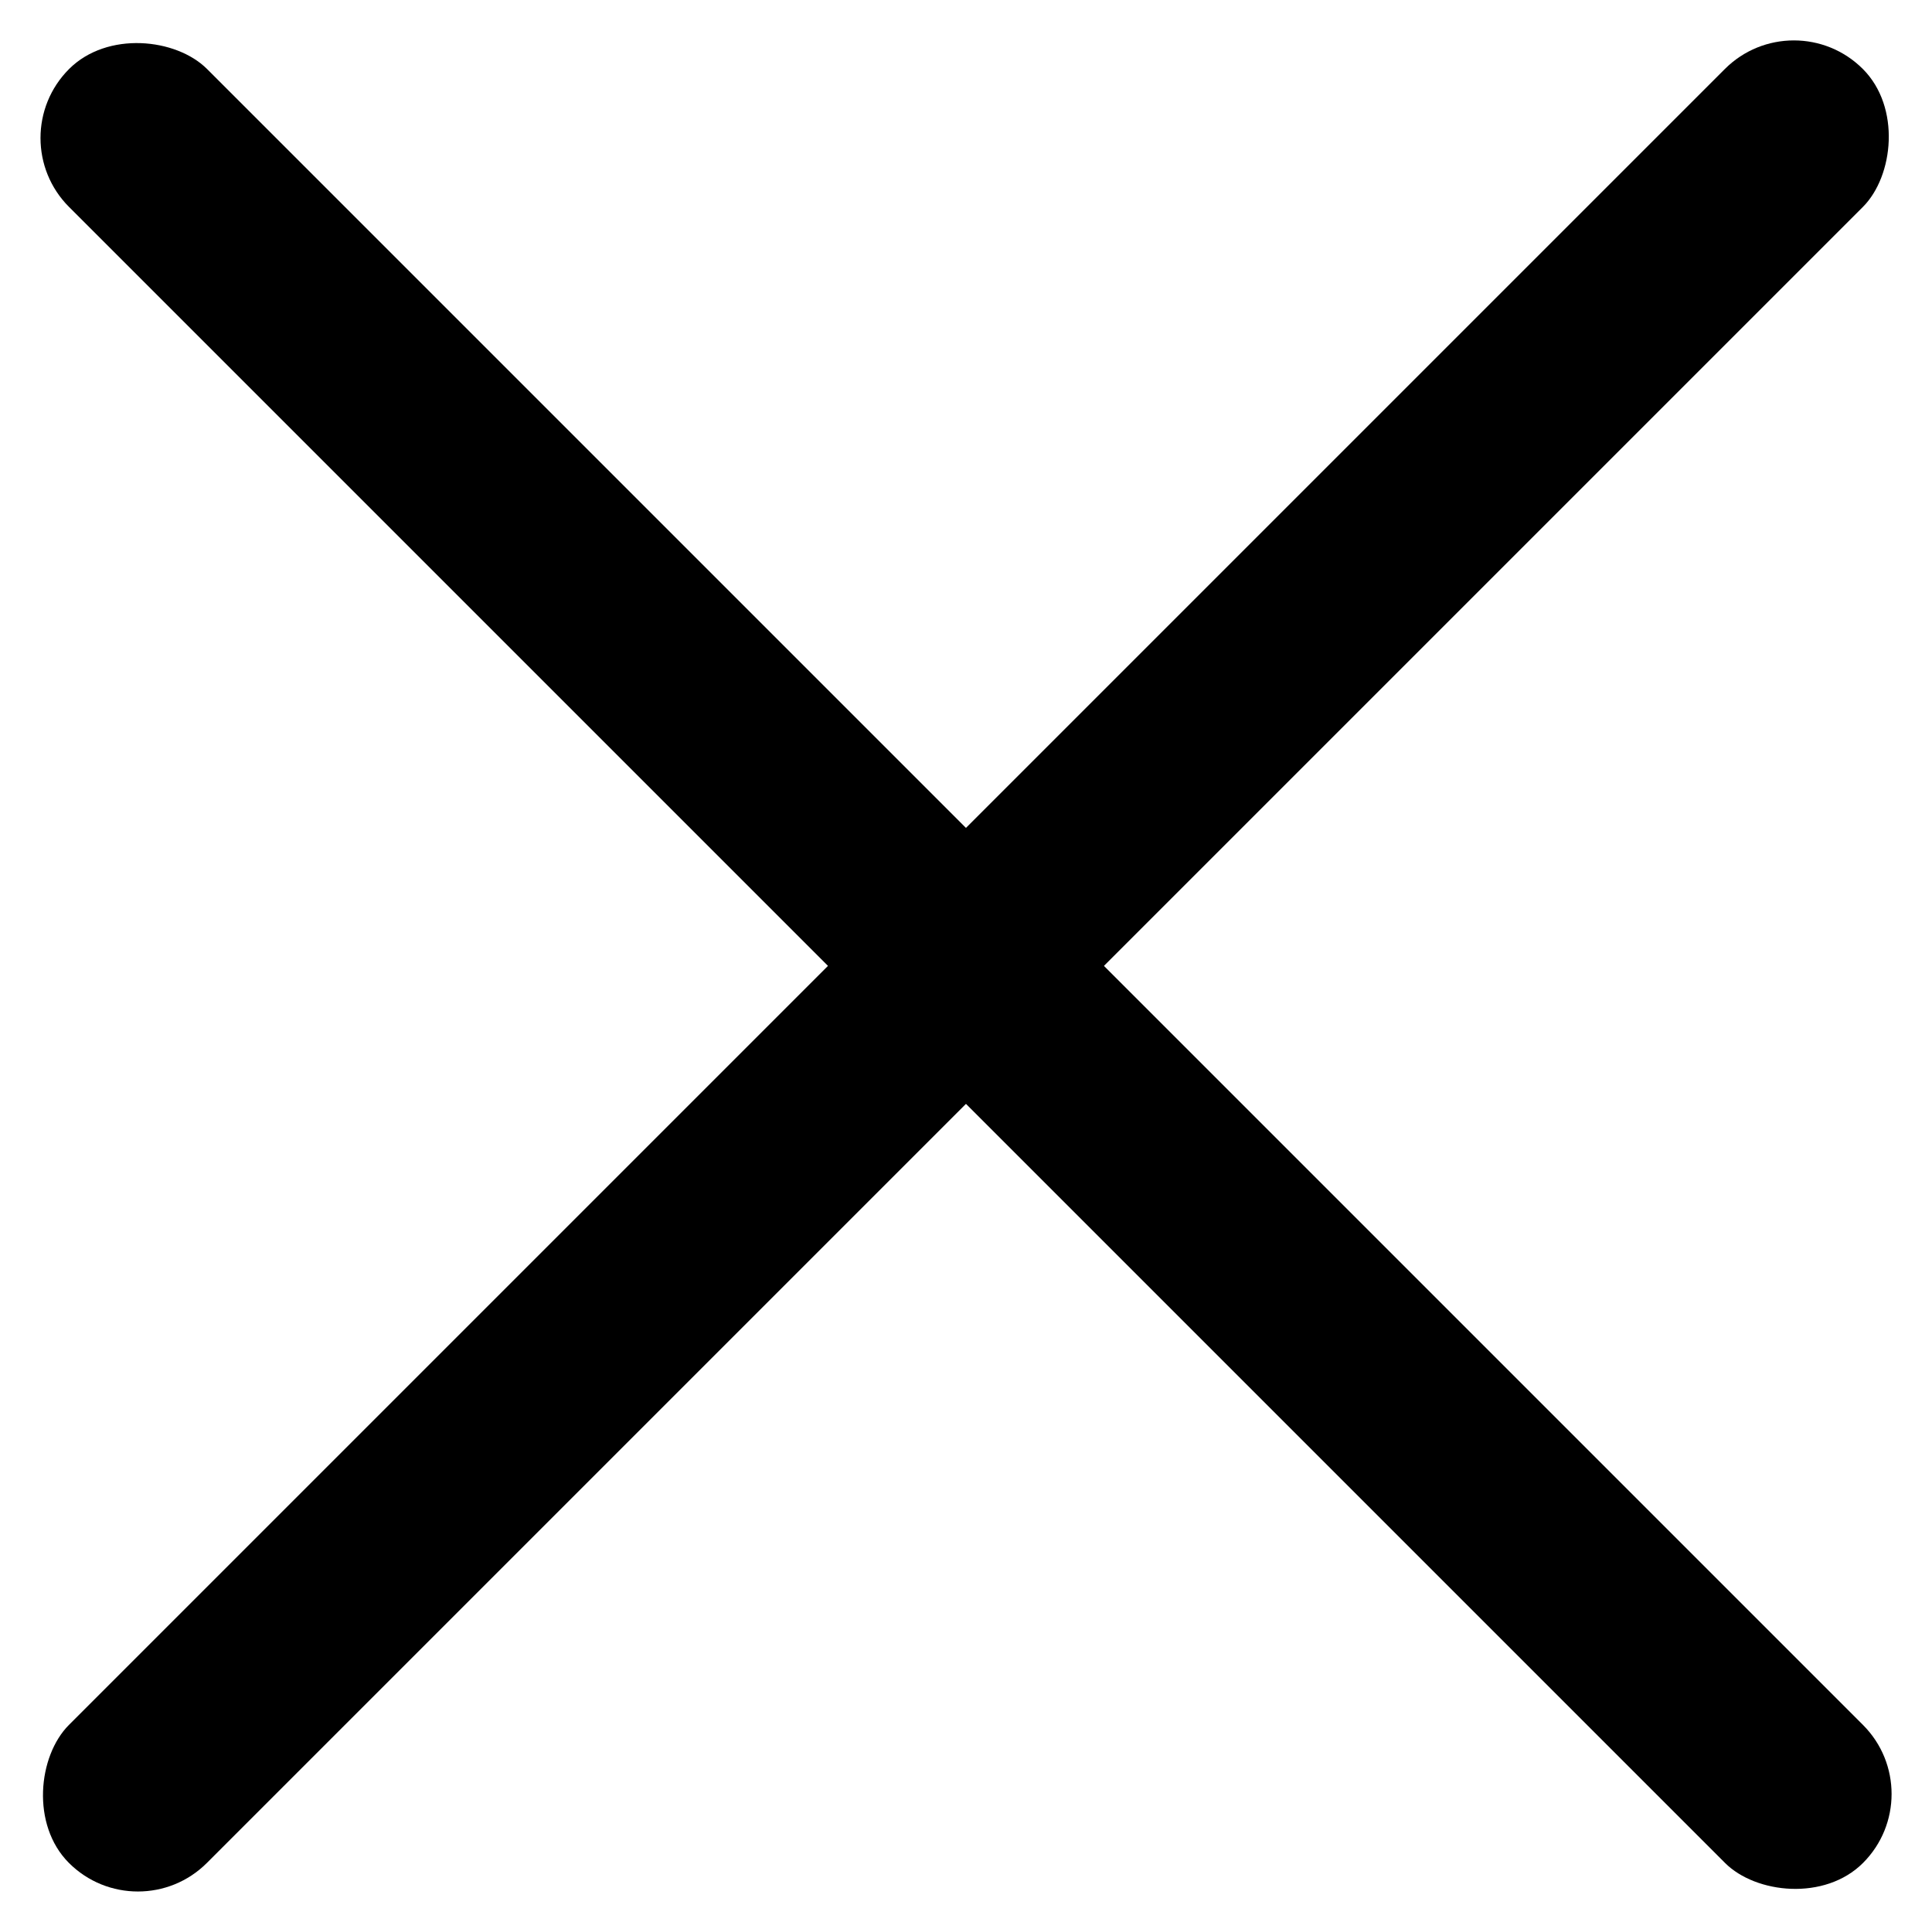
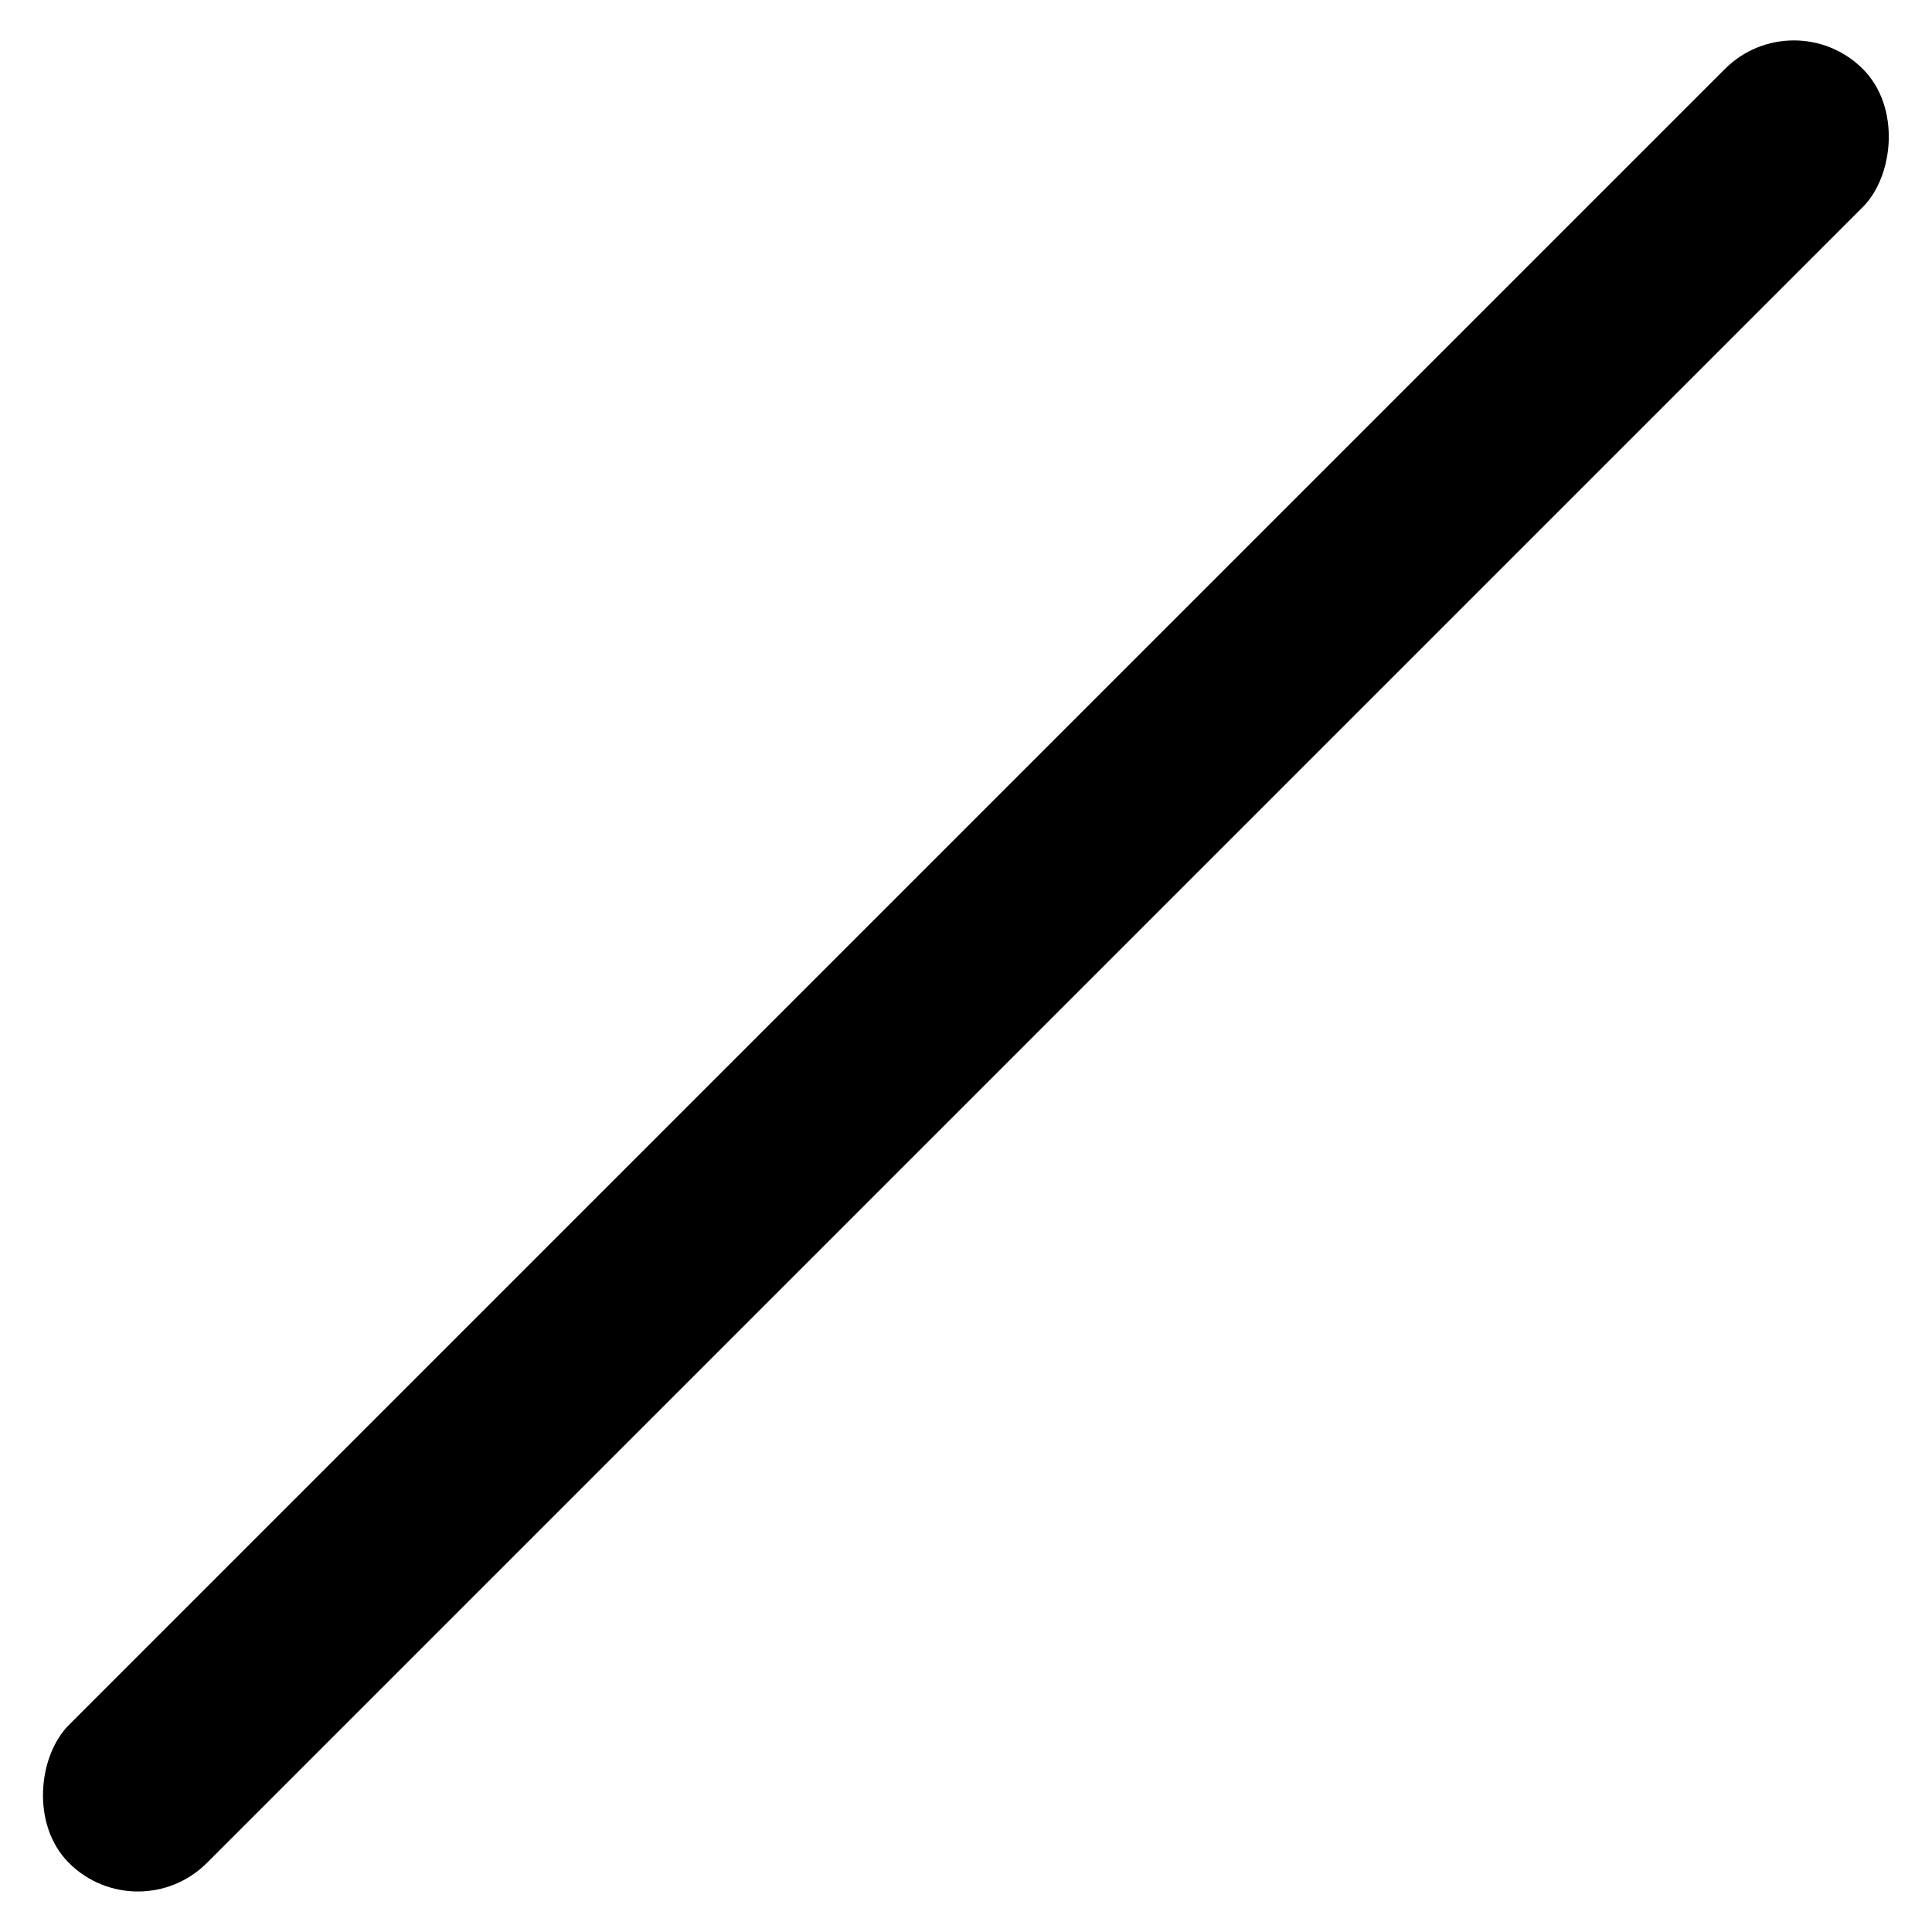
<svg xmlns="http://www.w3.org/2000/svg" width="20" height="20" viewBox="0 0 20 20" fill="none">
  <g id="Group 1103">
    <rect id="Rectangle 537" x="18.57" y="0" width="2.02" height="26.263" rx="1.01" transform="rotate(45 18.57 0)" fill="black" />
-     <rect id="Rectangle 538" x="20" y="18.571" width="2.02" height="26.263" rx="1.01" transform="rotate(135 20 18.571)" fill="black" />
  </g>
</svg>